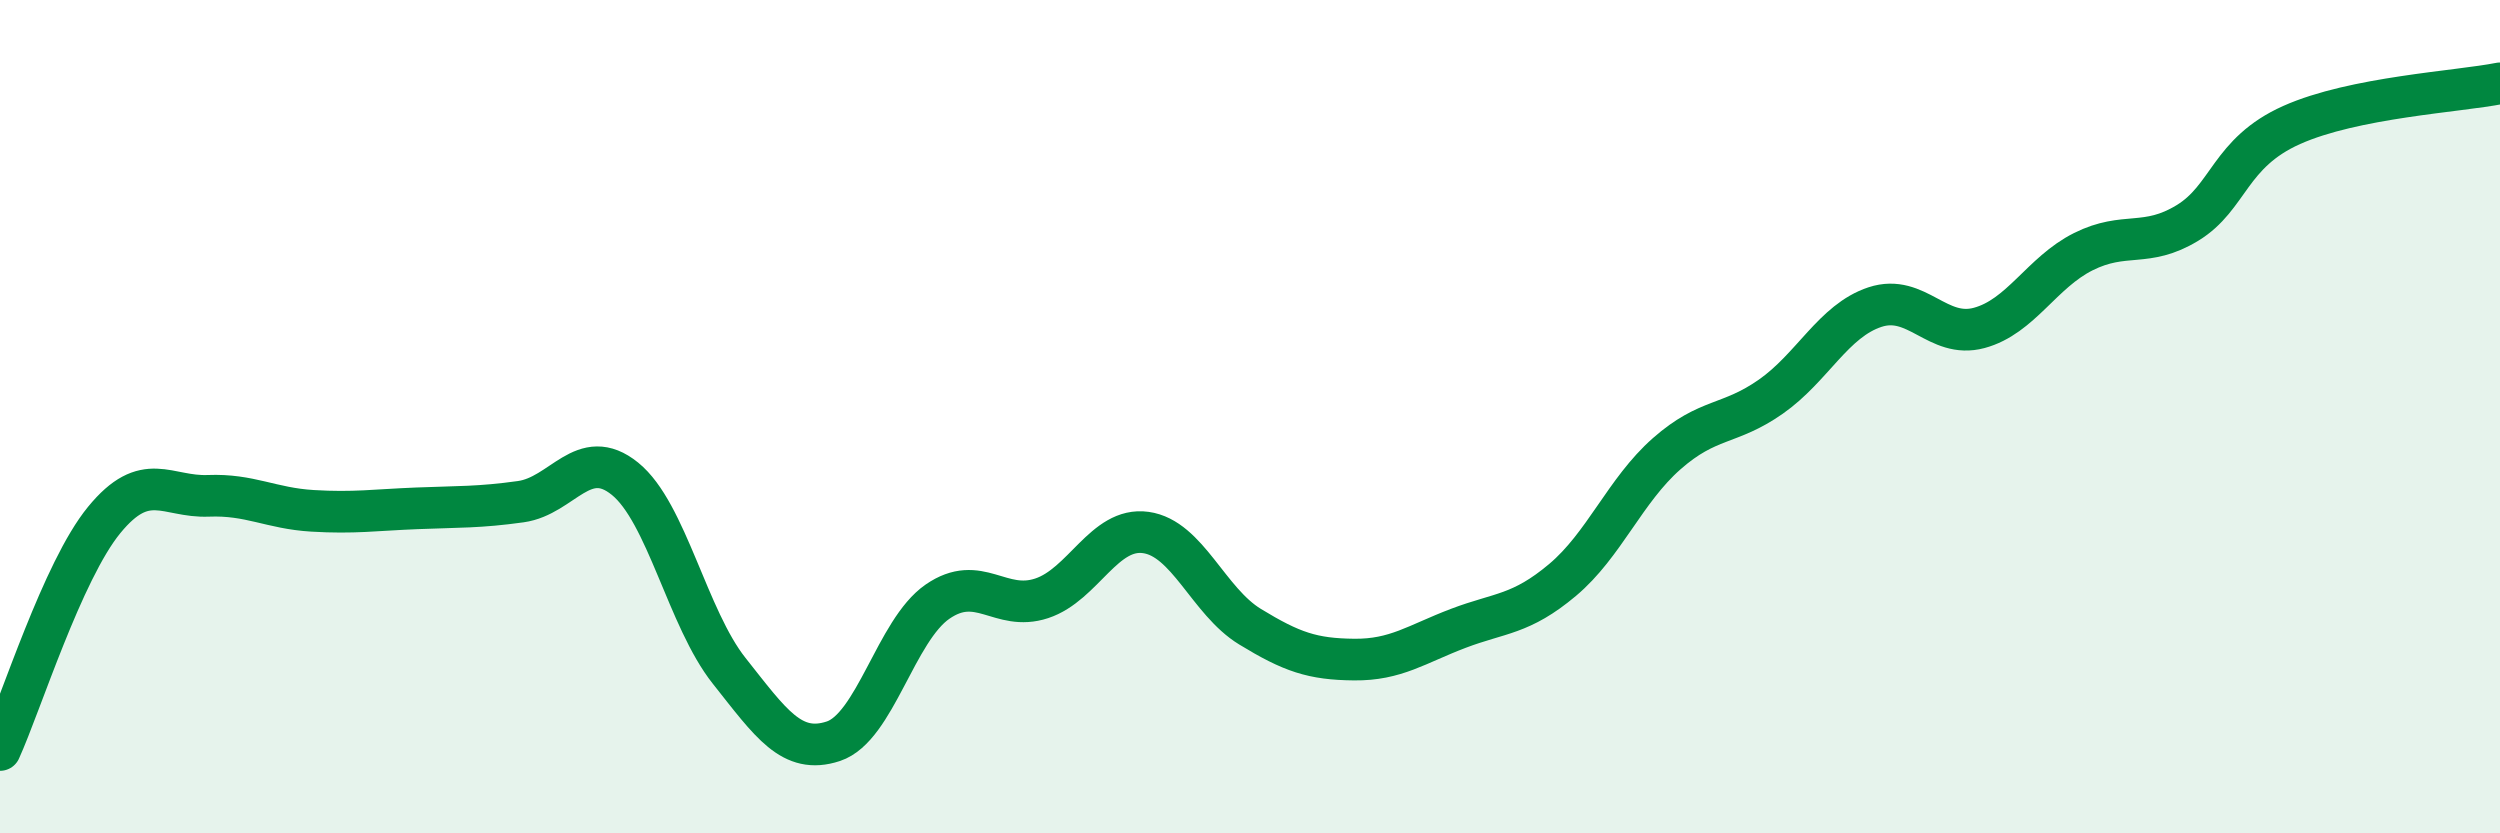
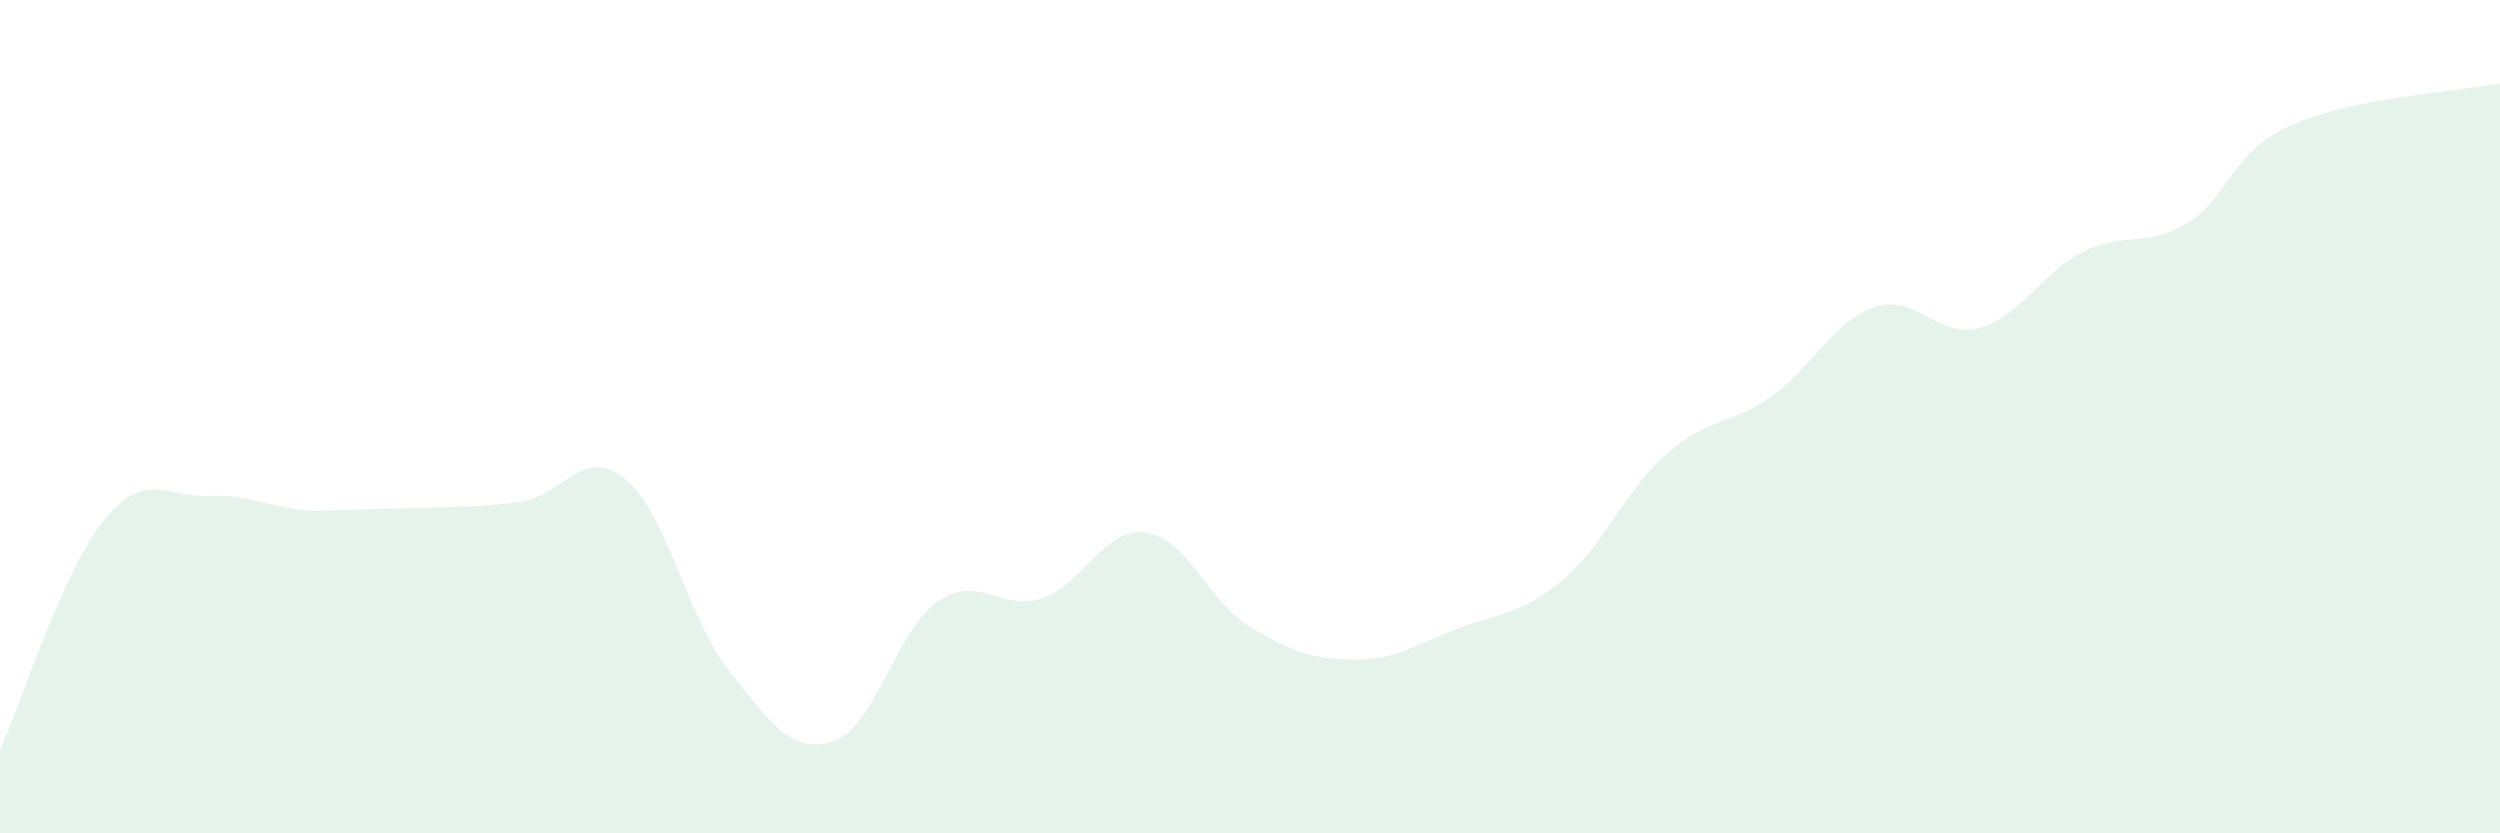
<svg xmlns="http://www.w3.org/2000/svg" width="60" height="20" viewBox="0 0 60 20">
-   <path d="M 0,18 C 0.5,16.9 1.5,13.7 2.5,12.48 C 3.5,11.26 4,11.94 5,11.9 C 6,11.86 6.5,12.2 7.5,12.26 C 8.5,12.32 9,12.24 10,12.2 C 11,12.16 11.5,12.18 12.5,12.04 C 13.5,11.9 14,10.68 15,11.49 C 16,12.3 16.5,14.84 17.5,16.1 C 18.5,17.36 19,18.12 20,17.79 C 21,17.46 21.5,15.13 22.5,14.44 C 23.5,13.75 24,14.69 25,14.36 C 26,14.03 26.5,12.64 27.5,12.78 C 28.5,12.92 29,14.43 30,15.04 C 31,15.65 31.5,15.82 32.5,15.83 C 33.5,15.84 34,15.46 35,15.08 C 36,14.7 36.5,14.76 37.5,13.92 C 38.5,13.08 39,11.77 40,10.89 C 41,10.01 41.5,10.22 42.5,9.52 C 43.5,8.82 44,7.7 45,7.37 C 46,7.04 46.5,8.14 47.5,7.87 C 48.5,7.6 49,6.54 50,6.04 C 51,5.54 51.5,5.96 52.5,5.35 C 53.5,4.74 53.5,3.67 55,3 C 56.5,2.33 59,2.2 60,2L60 20L0 20Z" fill="#008740" opacity="0.1" stroke-linecap="round" stroke-linejoin="round" />
-   <path d="M 0,18 C 0.5,16.9 1.5,13.7 2.5,12.48 C 3.5,11.26 4,11.94 5,11.9 C 6,11.86 6.5,12.2 7.5,12.26 C 8.5,12.32 9,12.24 10,12.2 C 11,12.16 11.5,12.18 12.5,12.04 C 13.5,11.9 14,10.68 15,11.49 C 16,12.3 16.5,14.84 17.5,16.1 C 18.5,17.36 19,18.12 20,17.79 C 21,17.46 21.5,15.13 22.5,14.44 C 23.5,13.75 24,14.69 25,14.36 C 26,14.03 26.5,12.64 27.5,12.78 C 28.5,12.92 29,14.43 30,15.04 C 31,15.65 31.5,15.82 32.5,15.83 C 33.5,15.84 34,15.46 35,15.08 C 36,14.7 36.5,14.76 37.5,13.92 C 38.5,13.08 39,11.77 40,10.89 C 41,10.01 41.5,10.22 42.5,9.52 C 43.5,8.82 44,7.7 45,7.37 C 46,7.04 46.5,8.14 47.5,7.87 C 48.5,7.6 49,6.54 50,6.04 C 51,5.54 51.5,5.96 52.5,5.35 C 53.5,4.74 53.5,3.67 55,3 C 56.5,2.33 59,2.2 60,2" stroke="#008740" stroke-width="1" fill="none" stroke-linecap="round" stroke-linejoin="round" />
+   <path d="M 0,18 C 0.5,16.9 1.5,13.7 2.5,12.48 C 3.5,11.26 4,11.94 5,11.9 C 6,11.86 6.5,12.2 7.5,12.26 C 11,12.16 11.5,12.18 12.5,12.04 C 13.5,11.9 14,10.68 15,11.49 C 16,12.3 16.5,14.84 17.5,16.1 C 18.5,17.36 19,18.12 20,17.79 C 21,17.46 21.5,15.13 22.5,14.44 C 23.5,13.75 24,14.69 25,14.36 C 26,14.03 26.5,12.64 27.5,12.78 C 28.5,12.92 29,14.43 30,15.04 C 31,15.65 31.5,15.82 32.5,15.83 C 33.5,15.84 34,15.46 35,15.08 C 36,14.7 36.5,14.76 37.5,13.92 C 38.5,13.08 39,11.77 40,10.89 C 41,10.01 41.5,10.22 42.5,9.52 C 43.5,8.82 44,7.7 45,7.37 C 46,7.04 46.5,8.14 47.5,7.87 C 48.5,7.6 49,6.54 50,6.04 C 51,5.54 51.5,5.96 52.5,5.35 C 53.5,4.74 53.5,3.67 55,3 C 56.5,2.33 59,2.2 60,2L60 20L0 20Z" fill="#008740" opacity="0.1" stroke-linecap="round" stroke-linejoin="round" />
</svg>